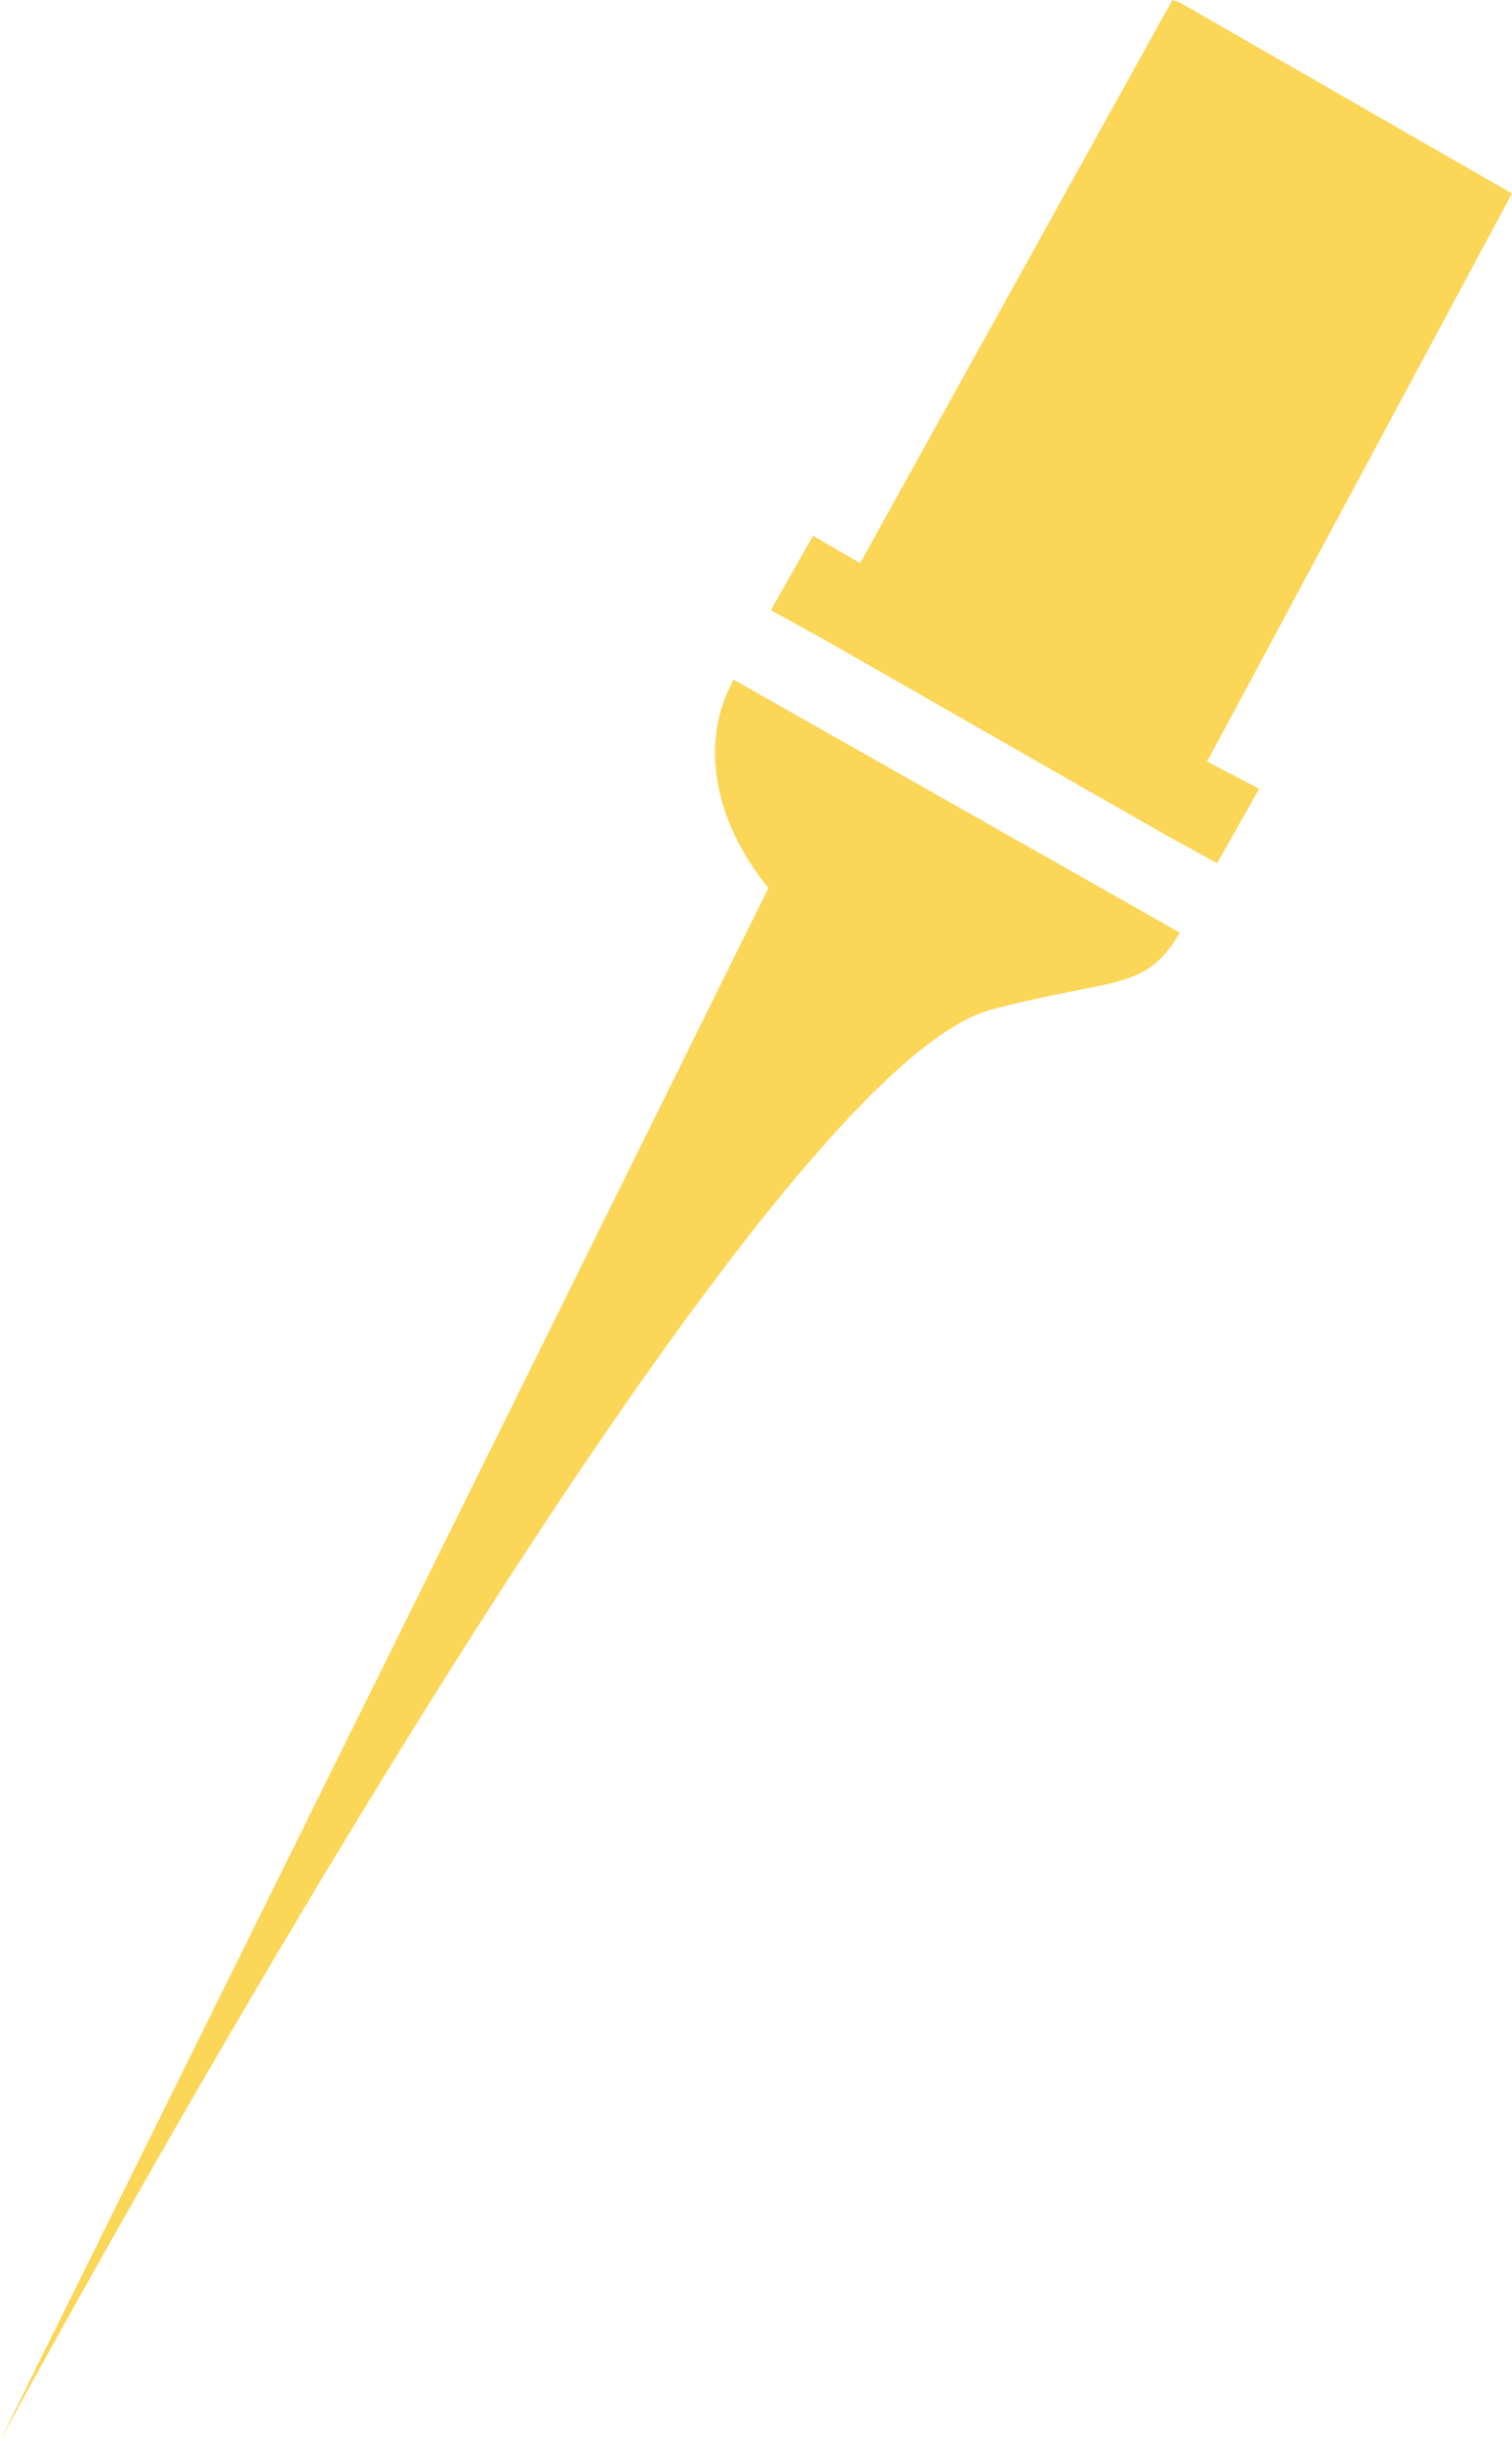
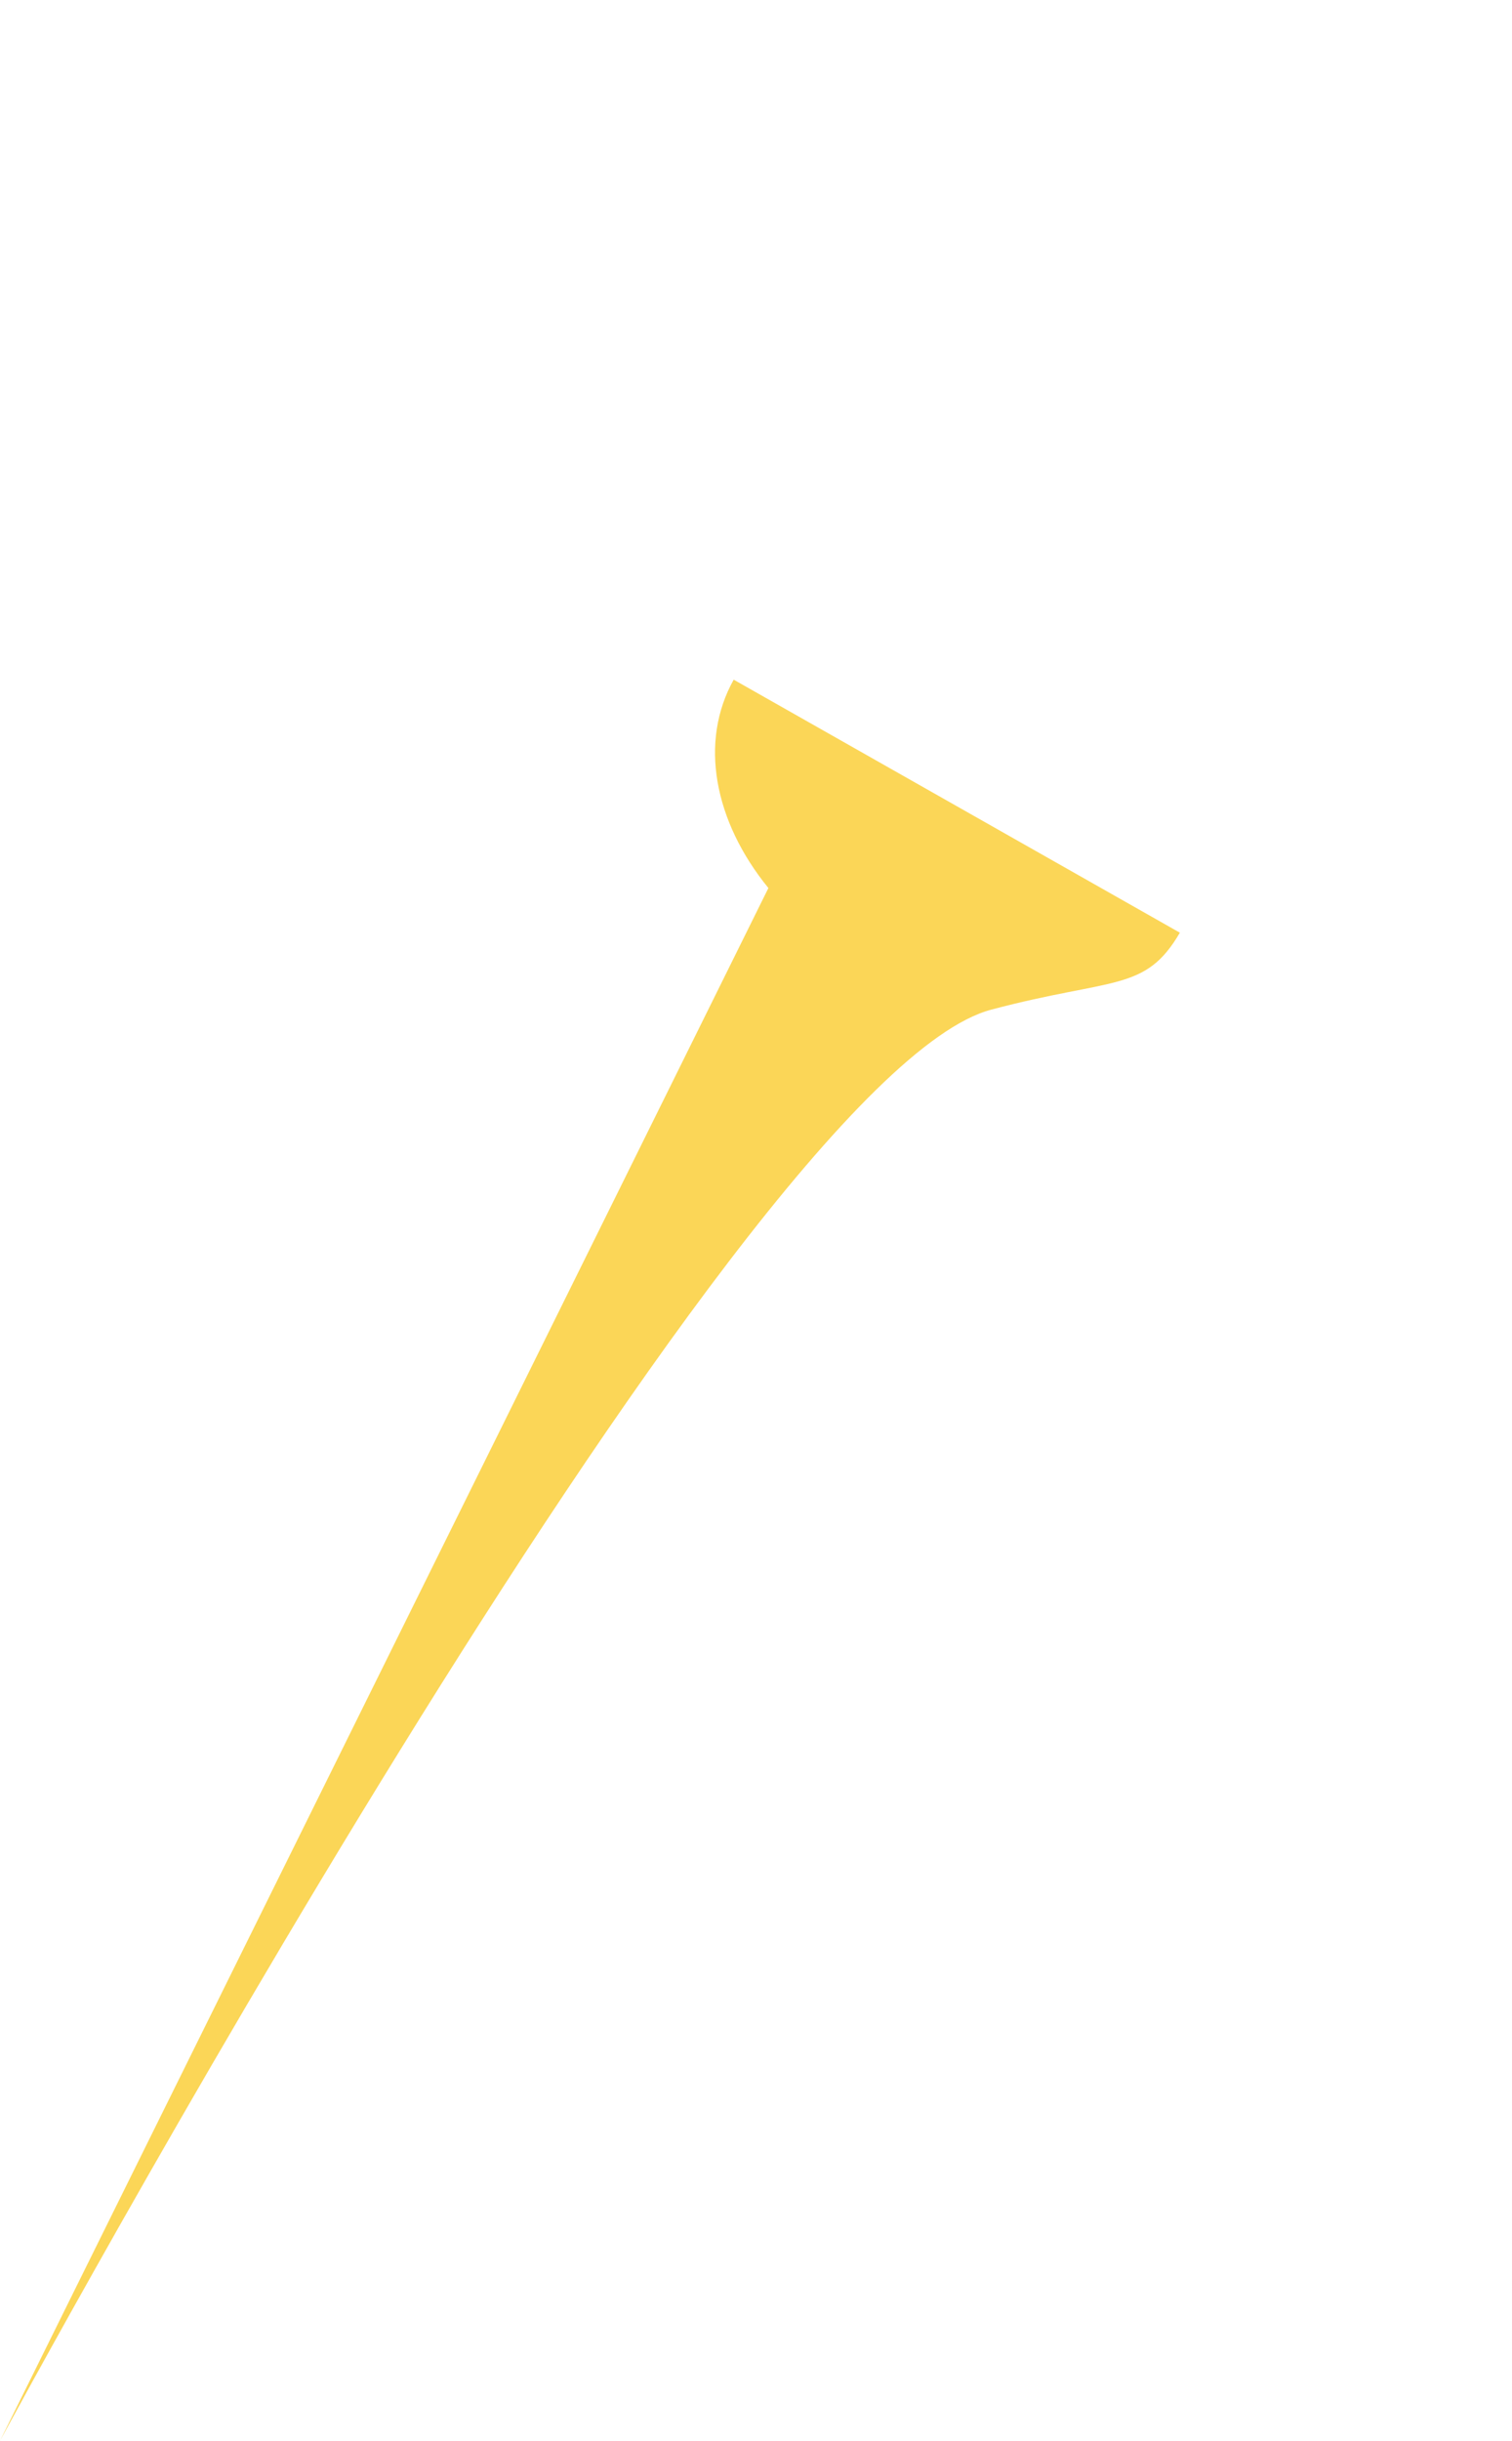
<svg xmlns="http://www.w3.org/2000/svg" version="1.1" id="Laag_1" x="0px" y="0px" viewBox="0 0 61 98.4" style="enable-background:new 0 0 61 98.4;" xml:space="preserve">
  <style type="text/css">
	.st0{fill:#FBD657;}
</style>
-   <polygon class="st0" points="61,7.8 47.6,0.1 47.3,0 34.7,22.7 32.8,21.6 31.1,24.6 33.1,25.7 47.1,33.7 49.1,34.8 50.8,31.8   48.7,30.7 " />
-   <path class="st0" d="M47.6,37.6c-1.4,2.4-2.7,1.8-7.6,3.1C29.7,43.4,0,98.4,0,98.4l31-62.6l0,0c-2.2-2.7-2.8-5.9-1.4-8.4L47.6,37.6z  " />
+   <path class="st0" d="M47.6,37.6c-1.4,2.4-2.7,1.8-7.6,3.1C29.7,43.4,0,98.4,0,98.4l31-62.6c-2.2-2.7-2.8-5.9-1.4-8.4L47.6,37.6z  " />
</svg>